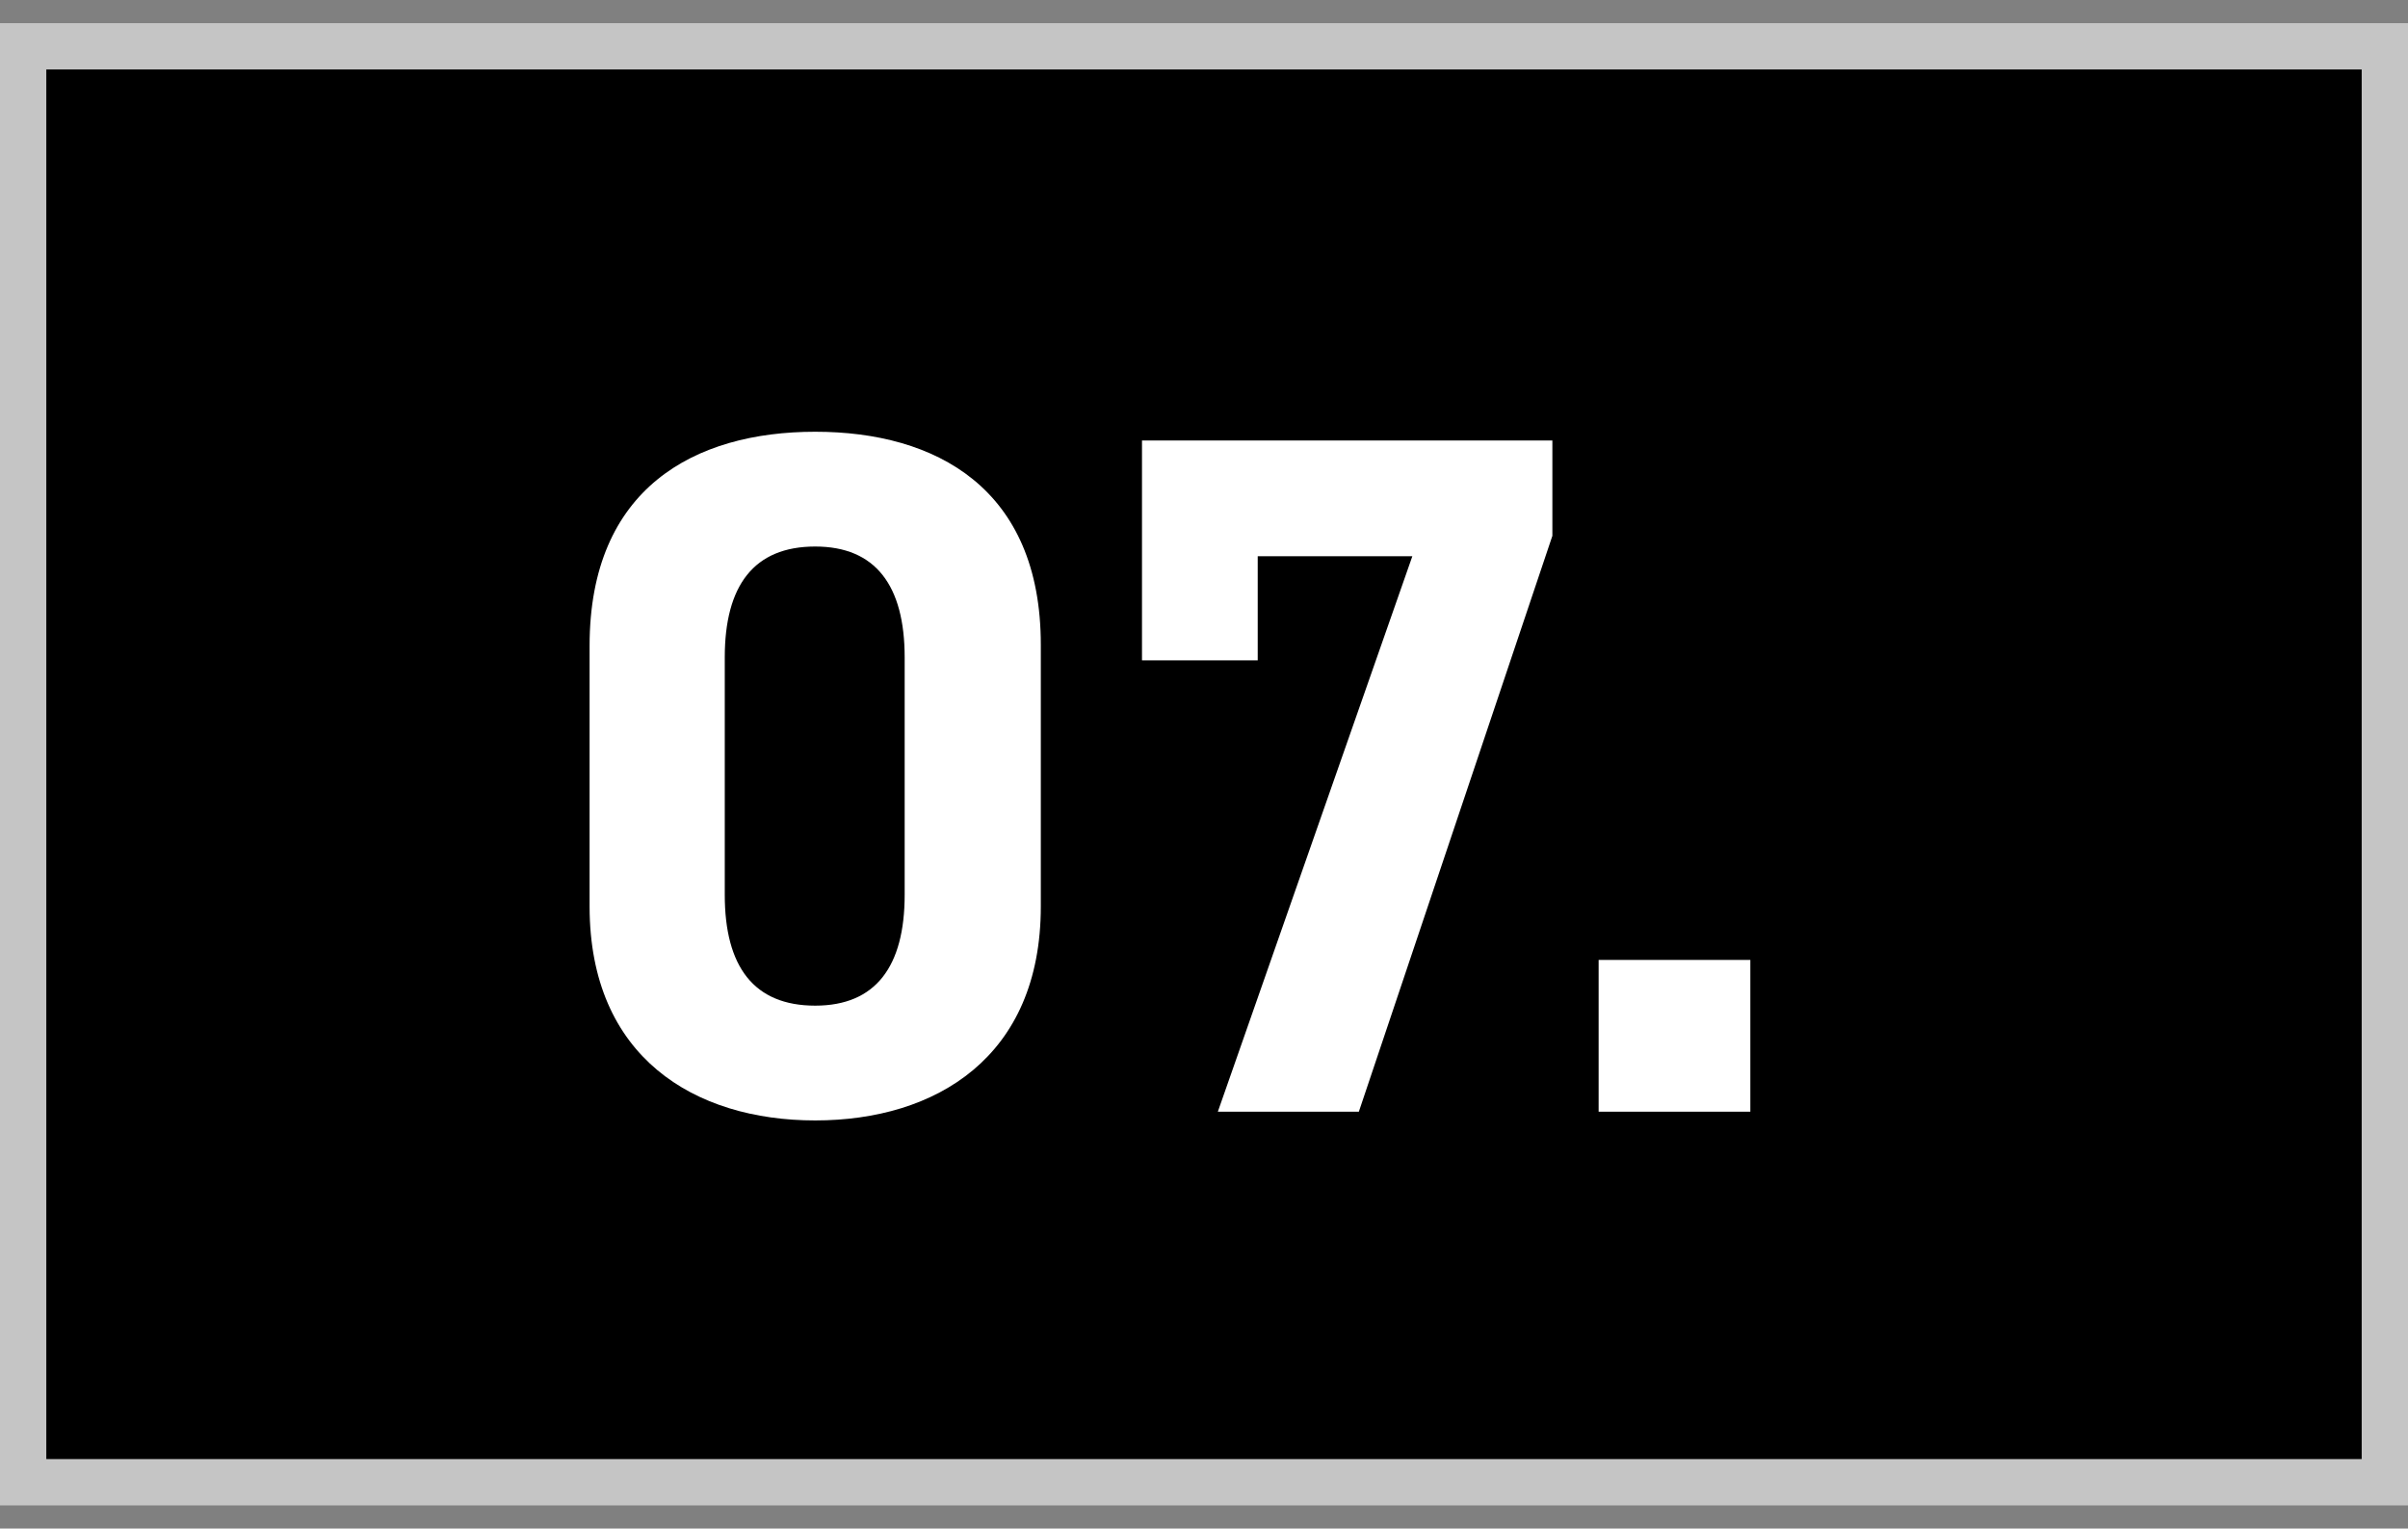
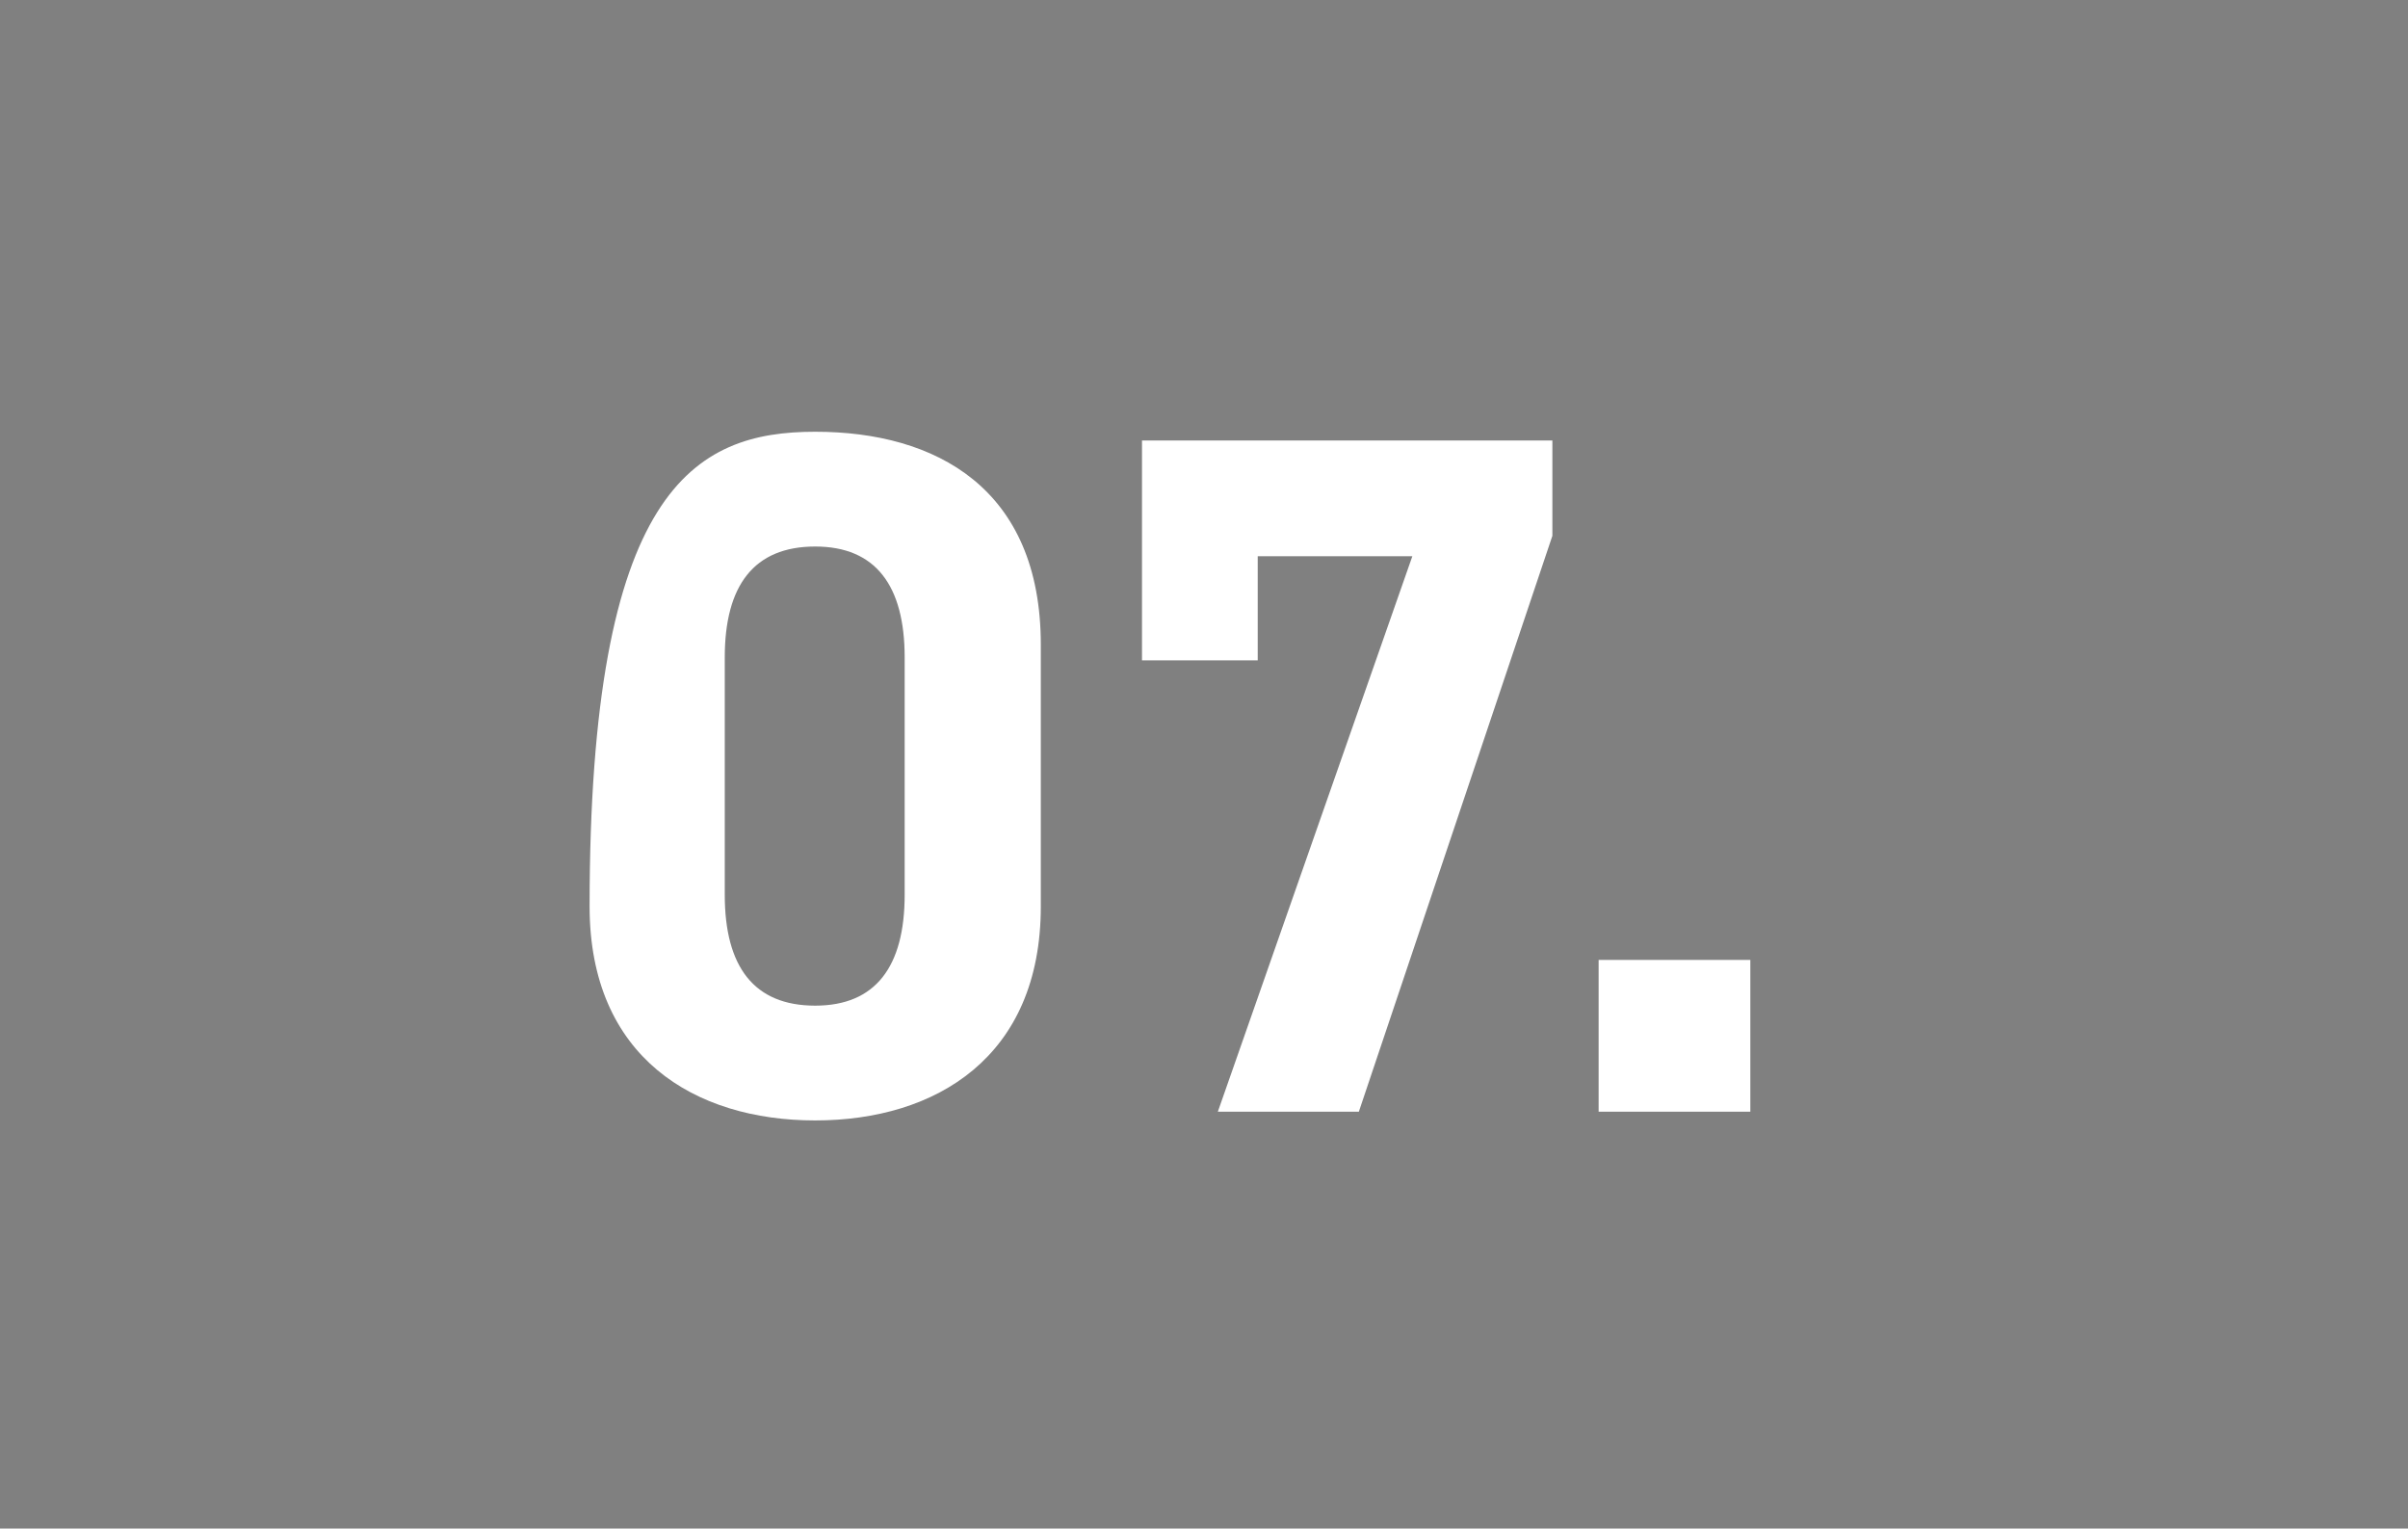
<svg xmlns="http://www.w3.org/2000/svg" width="52" height="33" viewBox="0 0 52 33" fill="none">
  <rect x="0" y="0" width="52" height="33" fill="#808080" stroke="none" />
-   <rect x="0.5" y="1" width="51" height="31" fill="black" stroke="#C5C5C5" />
-   <path d="M22.476 13.92V19.569C22.476 22.824 20.208 24.189 17.604 24.189C15 24.189 12.732 22.824 12.732 19.569V13.941C12.732 10.539 15 9.321 17.604 9.321C20.208 9.321 22.476 10.539 22.476 13.92ZM19.536 14.193C19.536 12.639 18.906 11.799 17.604 11.799C16.281 11.799 15.651 12.639 15.651 14.193V19.317C15.651 20.871 16.281 21.711 17.604 21.711C18.906 21.711 19.536 20.871 19.536 19.317V14.193ZM27.16 14.256H24.661V9.51H33.523V11.568L29.344 24H26.299L30.499 12.009H27.16V14.256ZM37.798 20.724V24H34.522V20.724H37.798Z" fill="white" />
+   <path d="M22.476 13.92V19.569C22.476 22.824 20.208 24.189 17.604 24.189C15 24.189 12.732 22.824 12.732 19.569C12.732 10.539 15 9.321 17.604 9.321C20.208 9.321 22.476 10.539 22.476 13.92ZM19.536 14.193C19.536 12.639 18.906 11.799 17.604 11.799C16.281 11.799 15.651 12.639 15.651 14.193V19.317C15.651 20.871 16.281 21.711 17.604 21.711C18.906 21.711 19.536 20.871 19.536 19.317V14.193ZM27.16 14.256H24.661V9.51H33.523V11.568L29.344 24H26.299L30.499 12.009H27.16V14.256ZM37.798 20.724V24H34.522V20.724H37.798Z" fill="white" />
</svg>